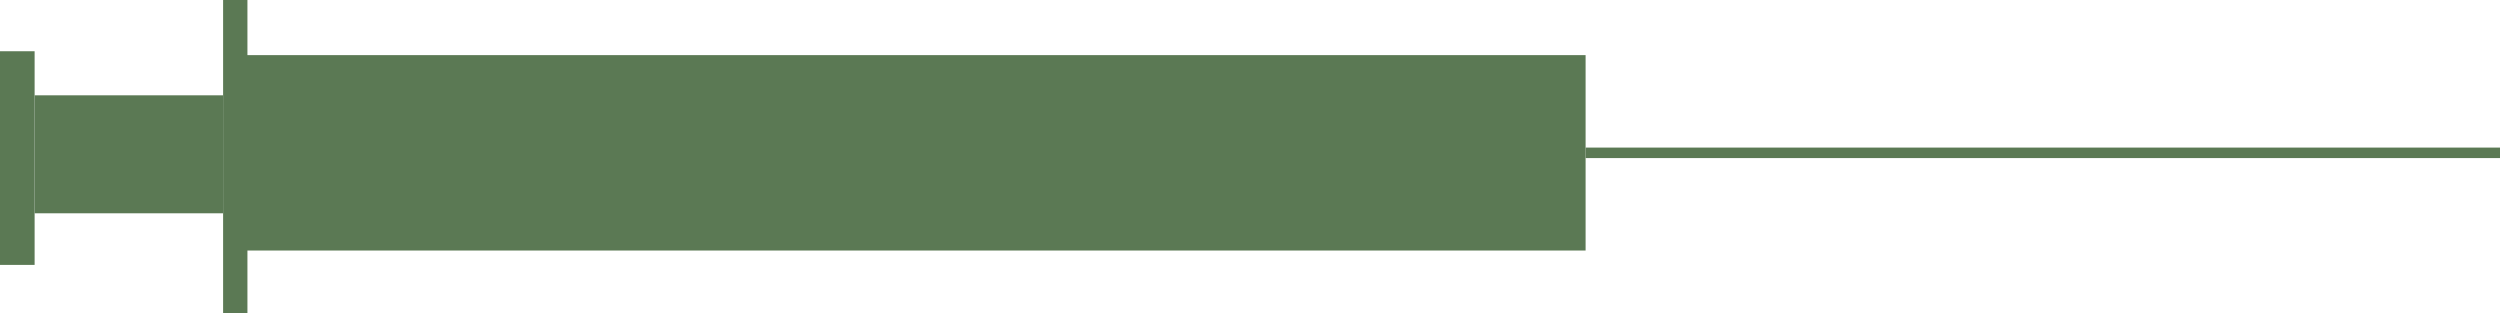
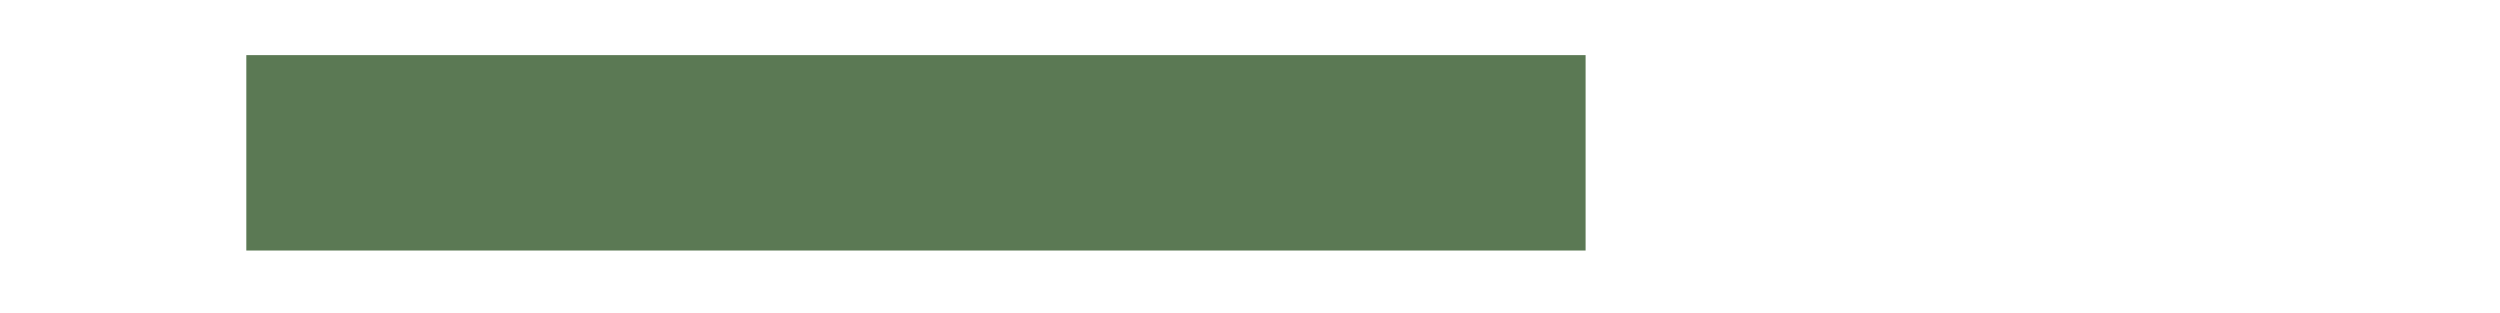
<svg xmlns="http://www.w3.org/2000/svg" version="1.1" x="0px" y="0px" width="218.911px" height="27.425px" viewBox="0 0 218.911 27.425" enable-background="new 0 0 218.911 27.425" xml:space="preserve">
  <defs>
</defs>
  <g>
-     <rect x="0" y="4.487" fill="#5B7954" width="3.031" height="18.709" />
-     <rect x="19.536" y="0" fill="#5B7954" width="2.13" height="27.425" />
-     <rect x="138.842" y="12.923" fill="#5B7954" width="80.069" height="0.919" />
-     <rect x="3.031" y="8.346" fill="#5B7954" width="16.504" height="10.331" />
    <rect x="21.569" y="4.827" fill="#5B7954" width="117.273" height="17.11" />
  </g>
</svg>